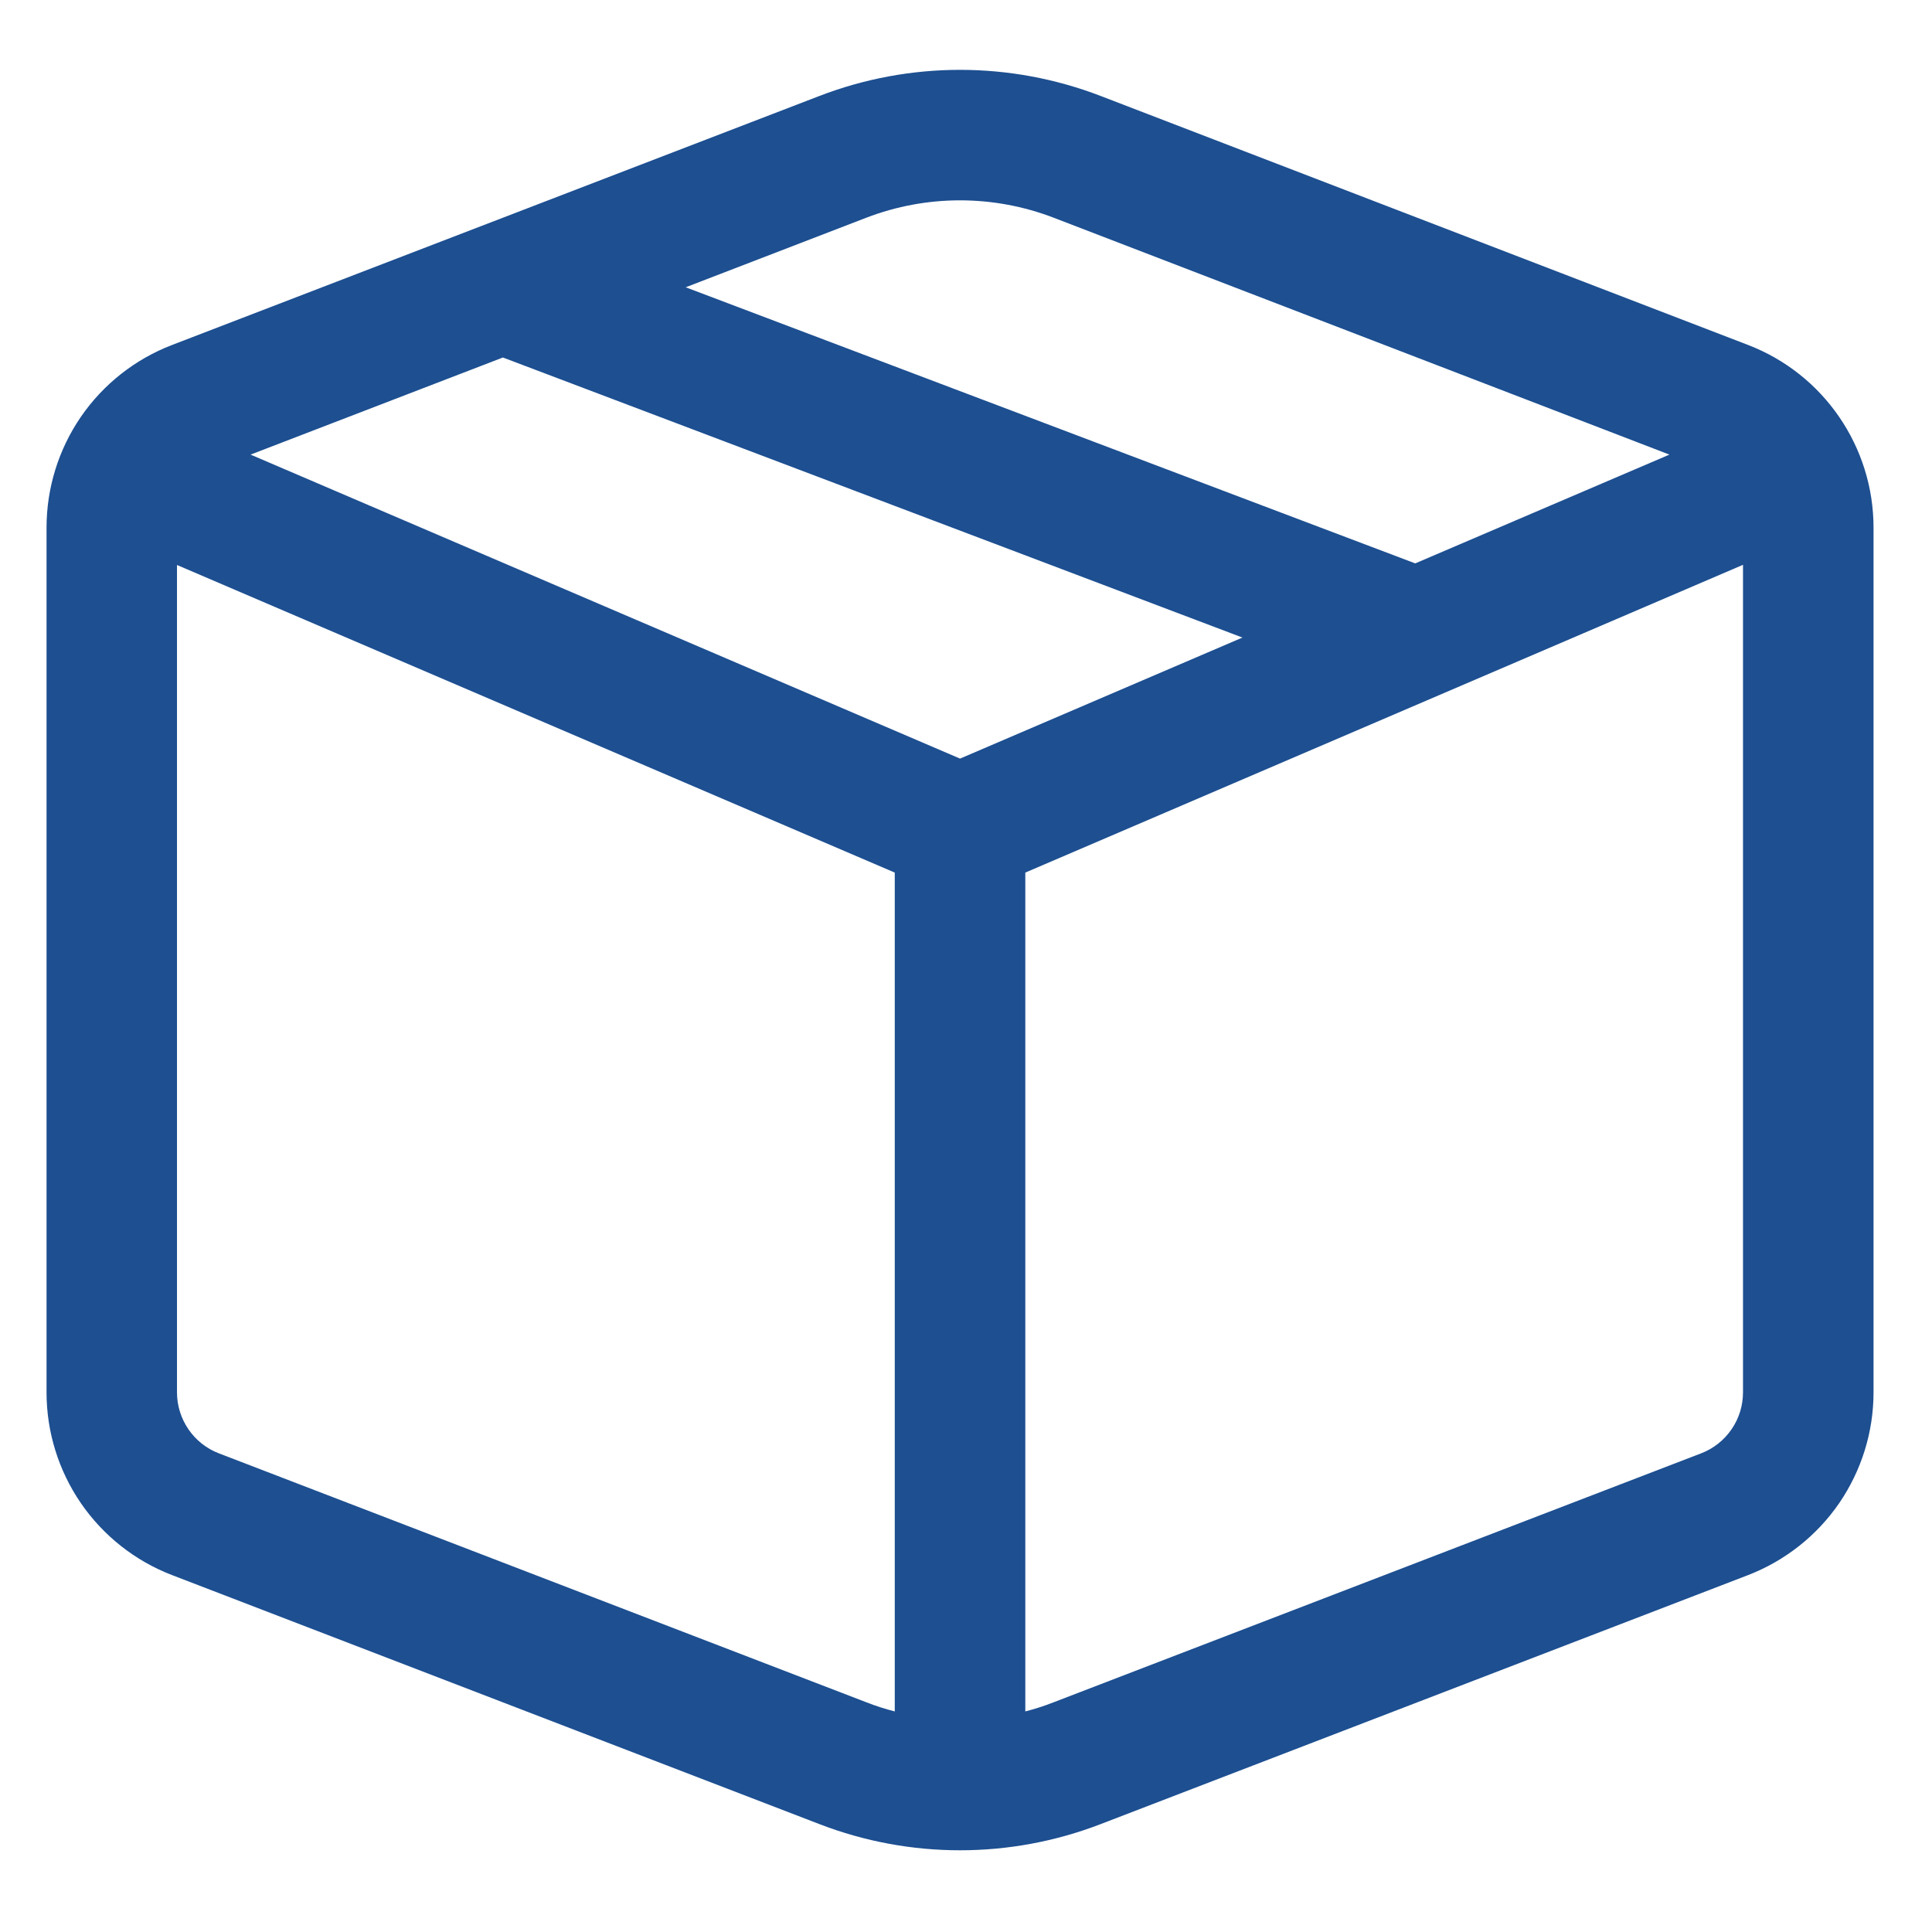
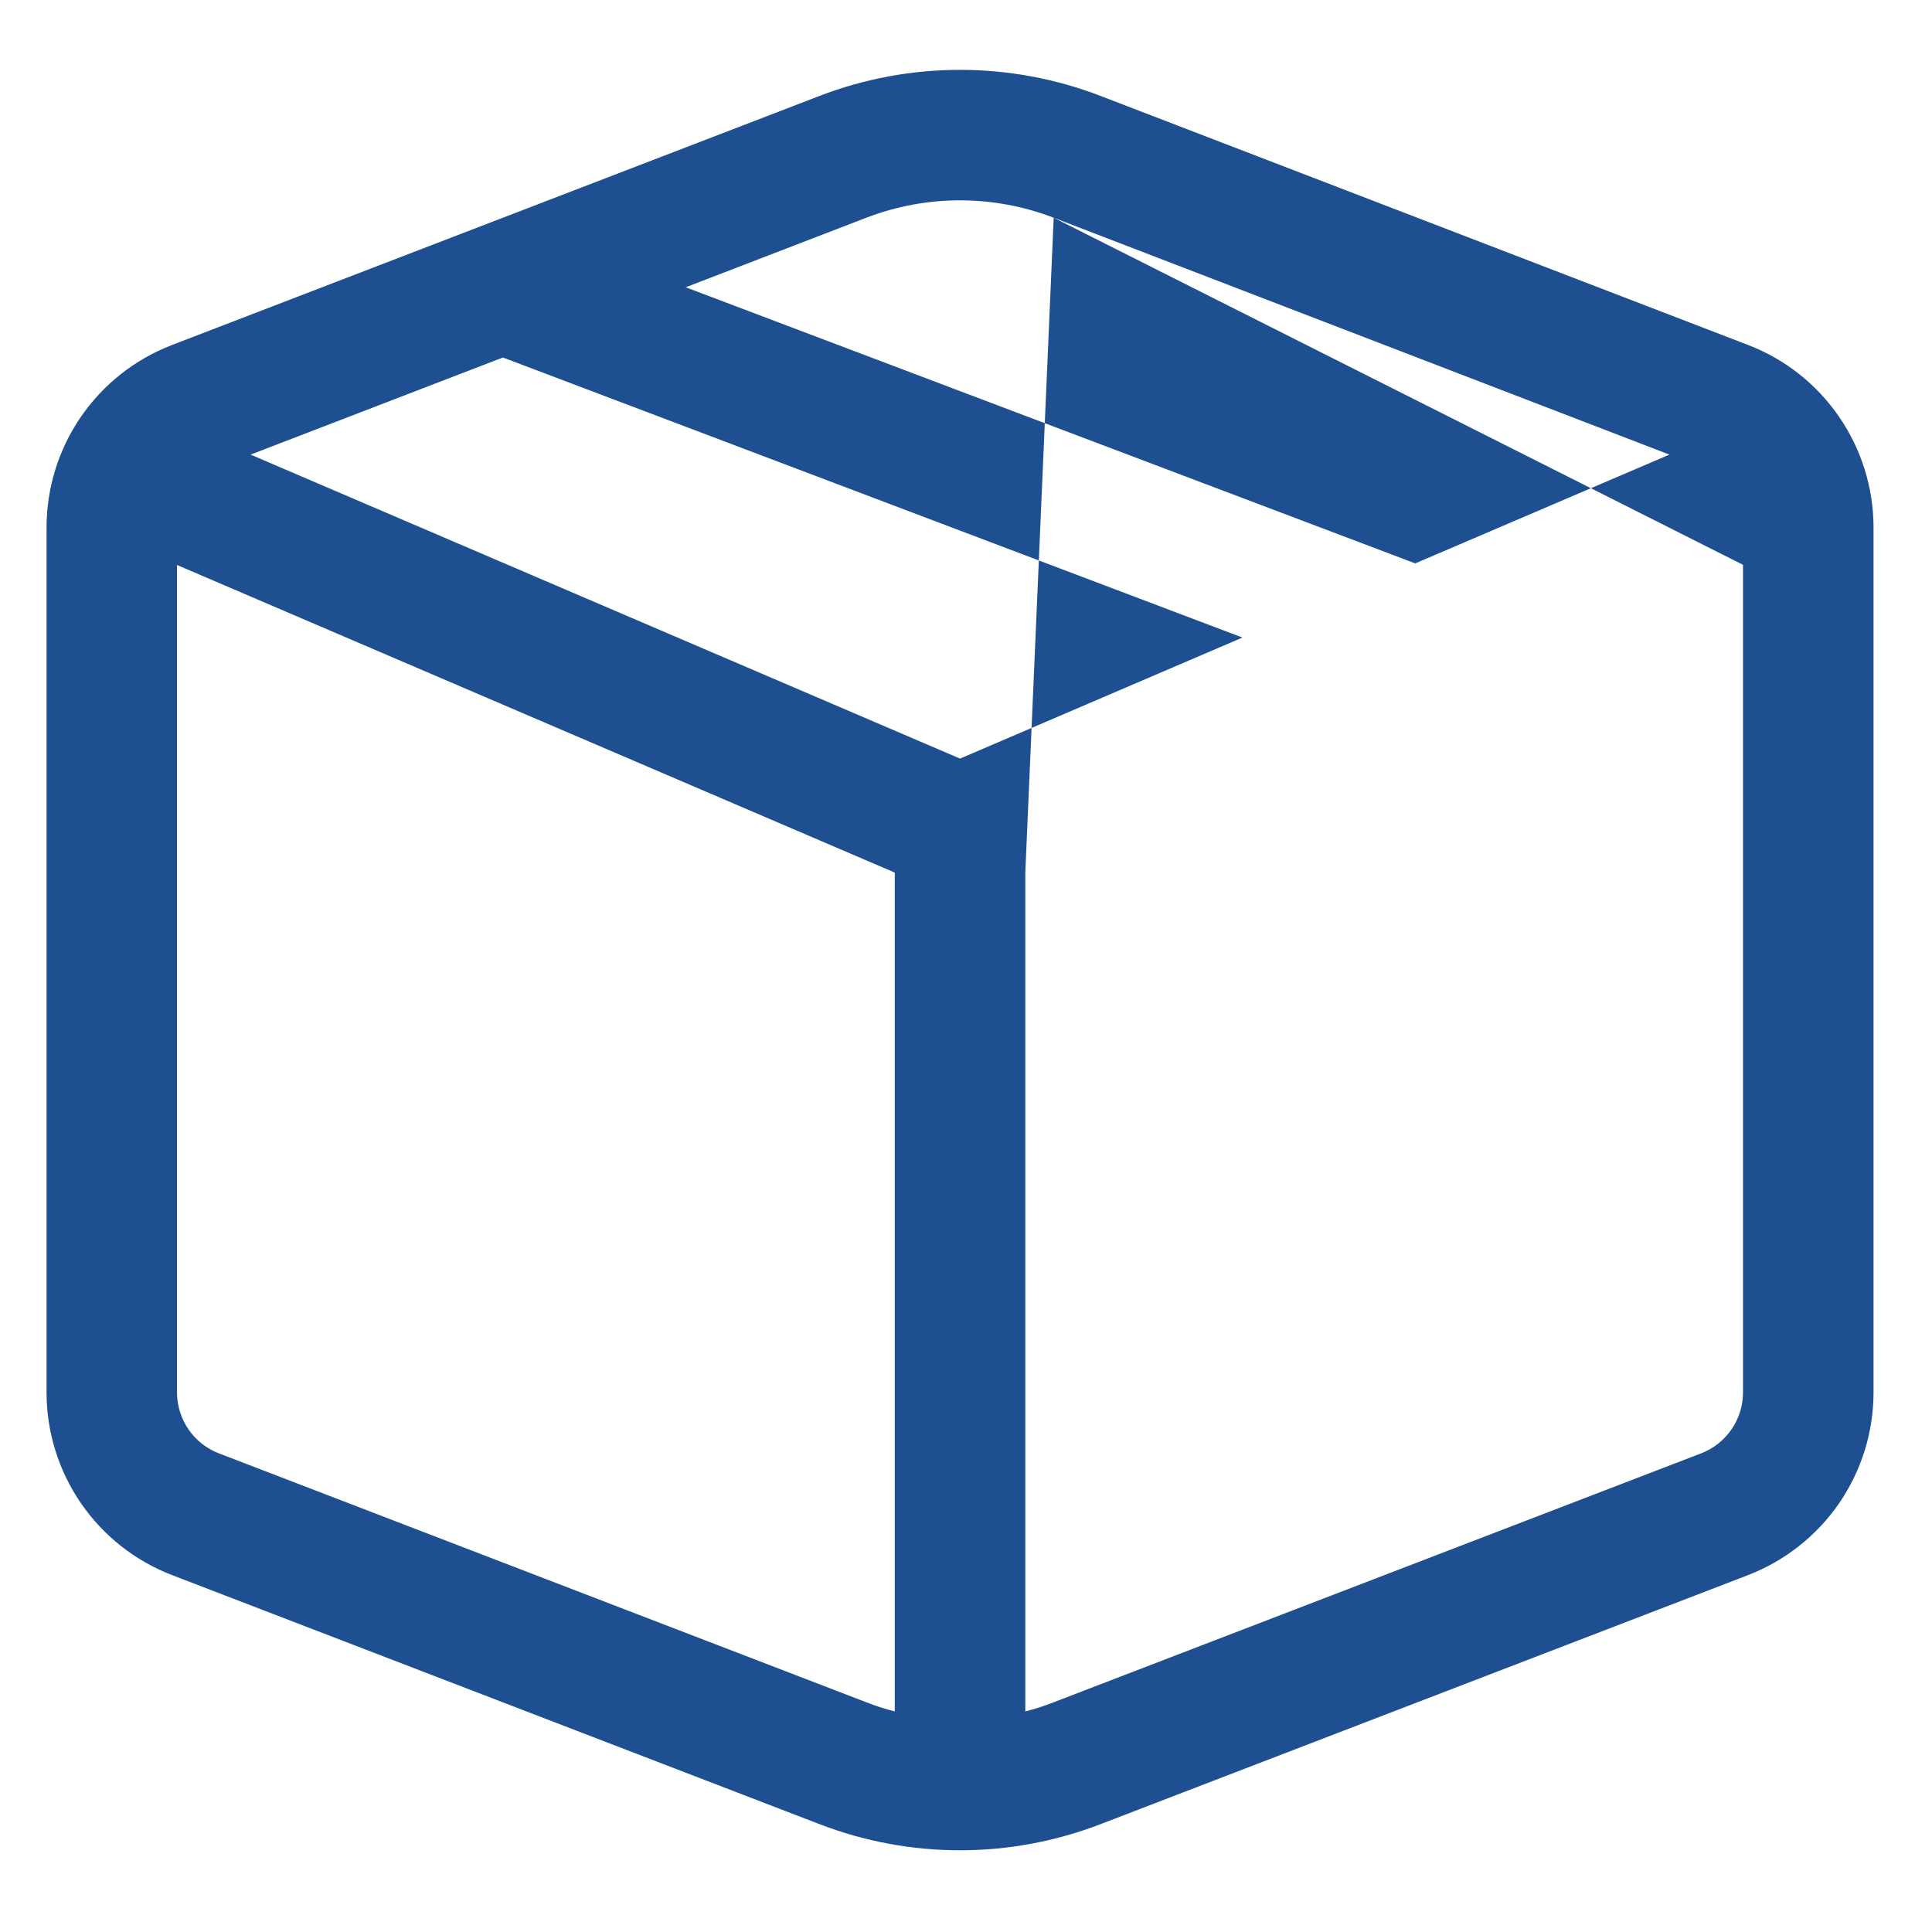
<svg xmlns="http://www.w3.org/2000/svg" width="23" height="23" viewBox="0 0 23 23" fill="none">
-   <path d="M9.756 1.142C10.832 0.728 12.025 0.728 13.102 1.142L20.811 4.107C21.71 4.453 22.304 5.318 22.304 6.282V16.576C22.304 17.047 22.161 17.506 21.895 17.895C21.628 18.283 21.25 18.581 20.811 18.751L13.102 21.716C12.025 22.131 10.832 22.131 9.756 21.716L2.048 18.751C1.608 18.582 1.23 18.283 0.963 17.895C0.697 17.507 0.554 17.047 0.554 16.576V6.282C0.554 5.81 0.697 5.35 0.963 4.962C1.23 4.574 1.608 4.276 2.048 4.107L9.756 1.142ZM12.544 2.592C11.826 2.316 11.031 2.316 10.313 2.592L8.163 3.42L16.848 6.707L19.874 5.412L12.544 2.592ZM20.75 6.724L12.206 10.388V20.374C12.32 20.345 12.432 20.309 12.544 20.265L20.253 17.301C20.399 17.245 20.525 17.145 20.614 17.015C20.703 16.886 20.75 16.733 20.75 16.576V6.726V6.724ZM10.652 20.374V10.388L2.107 6.726V16.576C2.107 16.733 2.155 16.886 2.243 17.015C2.332 17.145 2.458 17.245 2.604 17.301L10.313 20.265C10.425 20.309 10.537 20.345 10.652 20.374ZM2.983 5.412L11.429 9.031L14.791 7.59L5.987 4.256L2.983 5.412Z" fill="#1D4F91" />
+   <path d="M9.756 1.142C10.832 0.728 12.025 0.728 13.102 1.142L20.811 4.107C21.71 4.453 22.304 5.318 22.304 6.282V16.576C22.304 17.047 22.161 17.506 21.895 17.895C21.628 18.283 21.25 18.581 20.811 18.751L13.102 21.716C12.025 22.131 10.832 22.131 9.756 21.716L2.048 18.751C1.608 18.582 1.23 18.283 0.963 17.895C0.697 17.507 0.554 17.047 0.554 16.576V6.282C0.554 5.81 0.697 5.35 0.963 4.962C1.23 4.574 1.608 4.276 2.048 4.107L9.756 1.142ZM12.544 2.592C11.826 2.316 11.031 2.316 10.313 2.592L8.163 3.42L16.848 6.707L19.874 5.412L12.544 2.592ZL12.206 10.388V20.374C12.32 20.345 12.432 20.309 12.544 20.265L20.253 17.301C20.399 17.245 20.525 17.145 20.614 17.015C20.703 16.886 20.75 16.733 20.75 16.576V6.726V6.724ZM10.652 20.374V10.388L2.107 6.726V16.576C2.107 16.733 2.155 16.886 2.243 17.015C2.332 17.145 2.458 17.245 2.604 17.301L10.313 20.265C10.425 20.309 10.537 20.345 10.652 20.374ZM2.983 5.412L11.429 9.031L14.791 7.59L5.987 4.256L2.983 5.412Z" fill="#1D4F91" />
</svg>